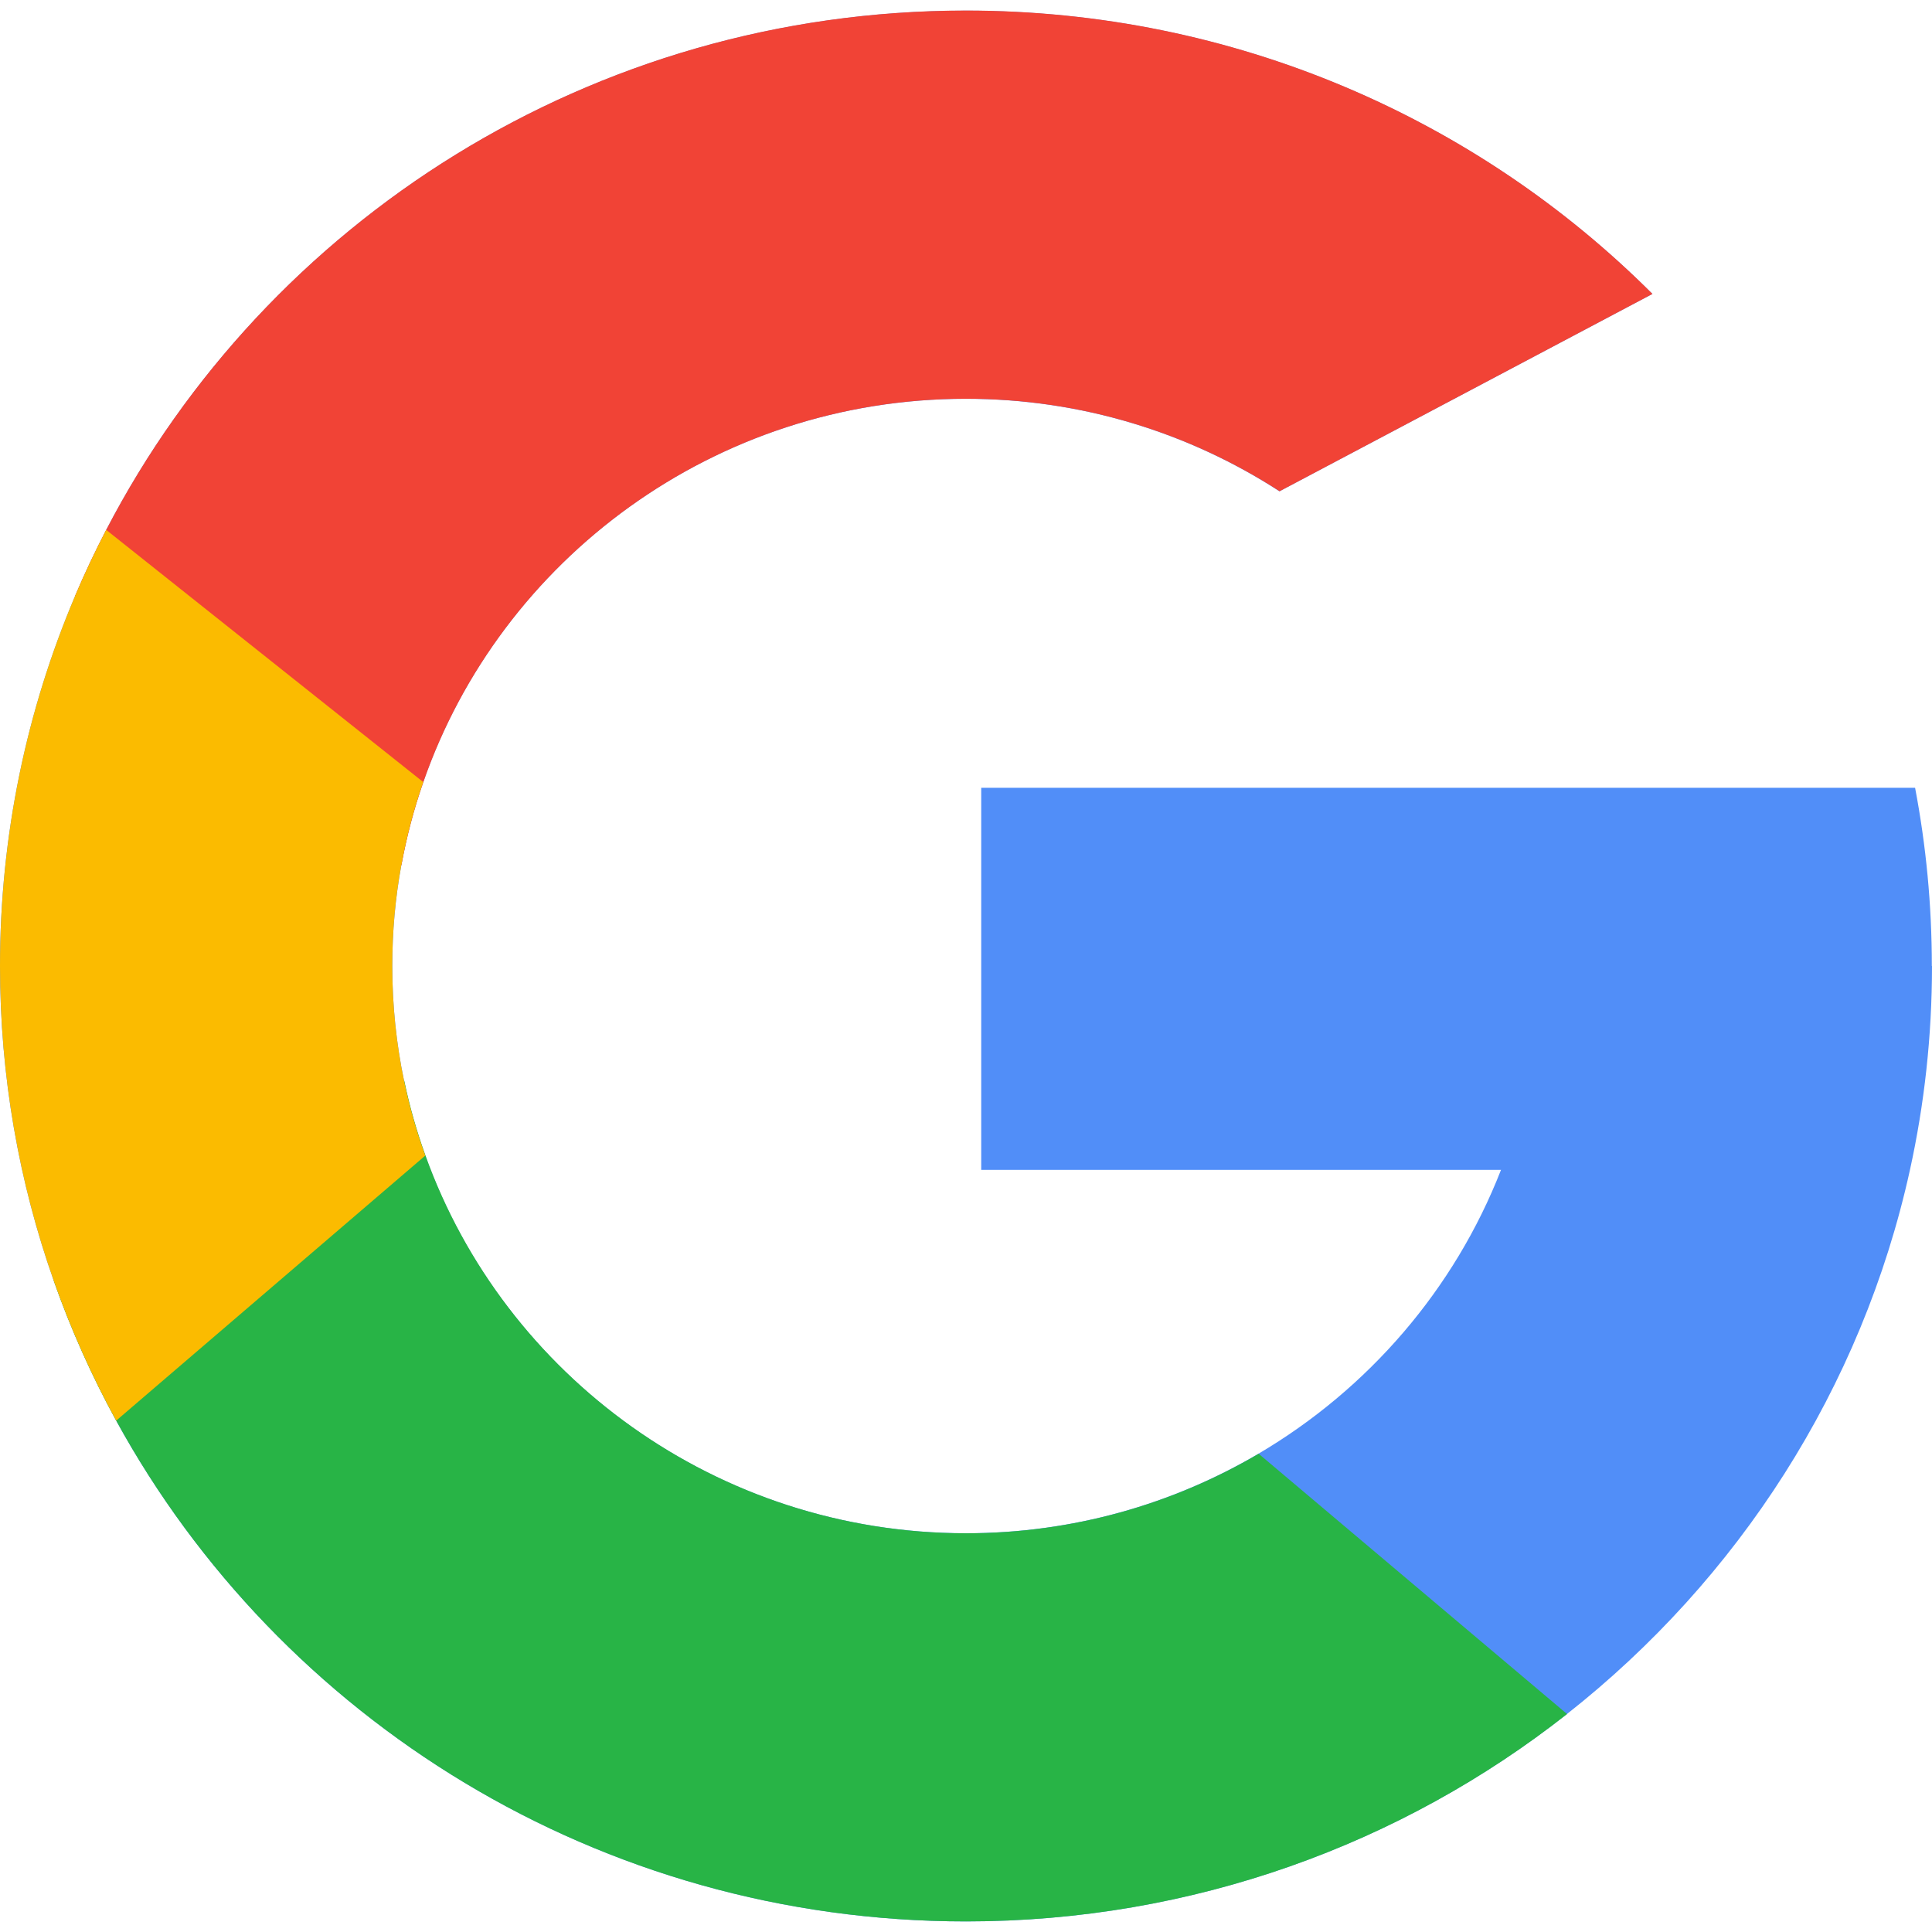
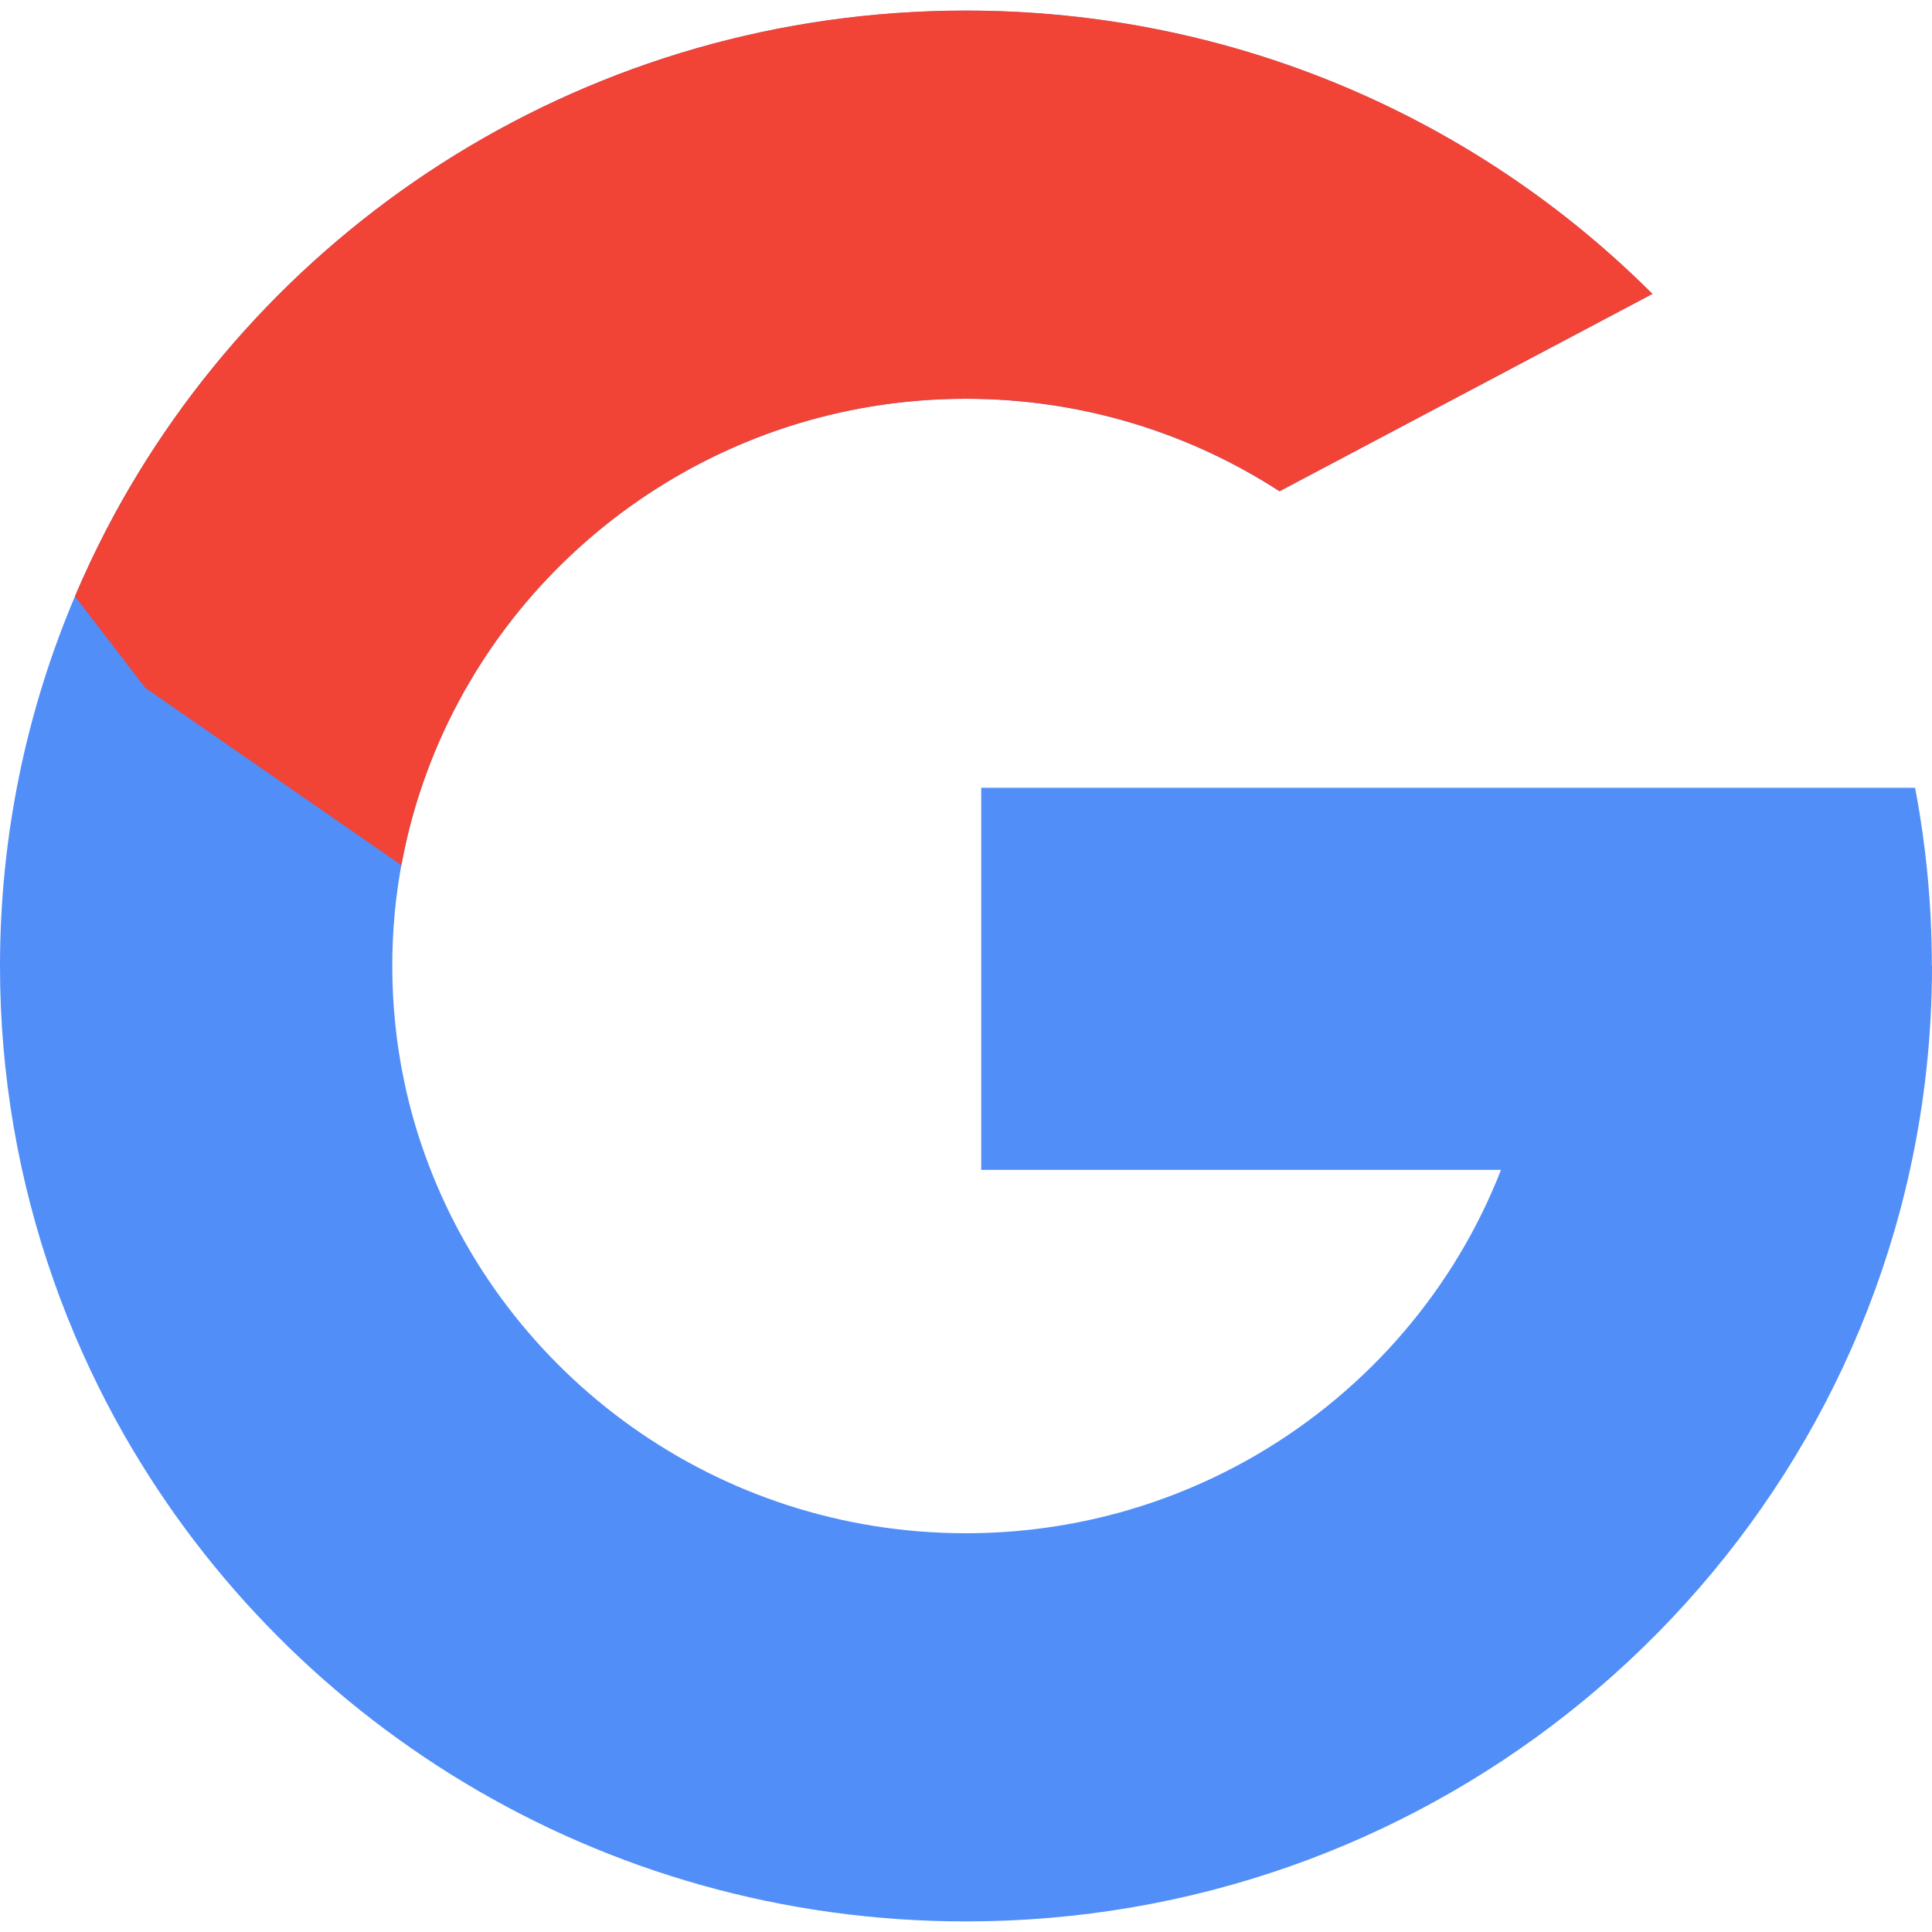
<svg xmlns="http://www.w3.org/2000/svg" width="48" height="48" viewBox="0 0 48 48" fill="none">
  <path d="M48 24C48 25.739 47.811 27.435 47.452 29.067C46.257 34.503 43.179 39.241 38.929 42.586C34.832 45.81 29.643 47.737 24 47.737C14.878 47.737 6.946 42.703 2.887 35.297C2.28 34.187 1.759 33.024 1.334 31.817C0.471 29.37 0 26.74 0 24.002C0 20.746 0.664 17.644 1.862 14.817C2.099 14.255 2.36 13.705 2.639 13.166C6.62 5.507 14.689 0.265 23.998 0.265C30.668 0.265 36.704 2.956 41.053 7.303L31.788 12.206C29.547 10.755 26.87 9.908 23.996 9.908C17.756 9.908 12.439 13.897 10.515 19.432C10.282 20.099 10.101 20.788 9.971 21.496C9.822 22.309 9.746 23.147 9.746 24.002C9.746 24.977 9.847 25.929 10.038 26.849C10.17 27.485 10.347 28.107 10.565 28.709C12.528 34.172 17.809 38.093 23.996 38.093C26.649 38.093 29.135 37.371 31.265 36.118C33.994 34.511 36.137 32.03 37.292 29.065H24.378V19.573H47.58C47.853 21.007 47.996 22.485 47.996 24H48Z" fill="#518EF8" />
  <path d="M41.056 7.302L31.791 12.205C29.549 10.754 26.873 9.907 23.999 9.907C17.759 9.907 12.442 13.896 10.518 19.431C10.284 20.099 10.104 20.787 9.973 21.495L3.606 17.087L1.862 14.815C2.1 14.252 2.36 13.703 2.639 13.163C6.621 5.504 14.69 0.262 23.999 0.262C30.669 0.262 36.705 2.953 41.053 7.3L41.056 7.302Z" fill="#F14336" />
-   <path d="M38.931 42.586C34.834 45.81 29.645 47.737 24.002 47.737C14.88 47.737 6.947 42.704 2.888 35.297C2.281 34.187 1.76 33.025 1.336 31.818C2.04 30.643 2.746 29.375 2.746 29.375L10.044 26.85C10.176 27.486 10.353 28.107 10.571 28.709C12.533 34.172 17.815 38.094 24.002 38.094C26.655 38.094 29.141 37.371 31.271 36.118L38.933 42.584L38.931 42.586Z" fill="#28B446" />
-   <path d="M10.569 28.708L2.887 35.295C2.279 34.185 1.758 33.023 1.334 31.816C0.471 29.369 0 26.738 0 24.001C0 20.745 0.664 17.642 1.861 14.816C2.099 14.254 2.359 13.704 2.639 13.165L10.515 19.43C10.281 20.098 10.101 20.787 9.971 21.494C9.821 22.307 9.746 23.146 9.746 24.001C9.746 24.976 9.847 25.928 10.038 26.848C10.17 27.484 10.347 28.105 10.565 28.708H10.569Z" fill="#FBBB00" />
</svg>